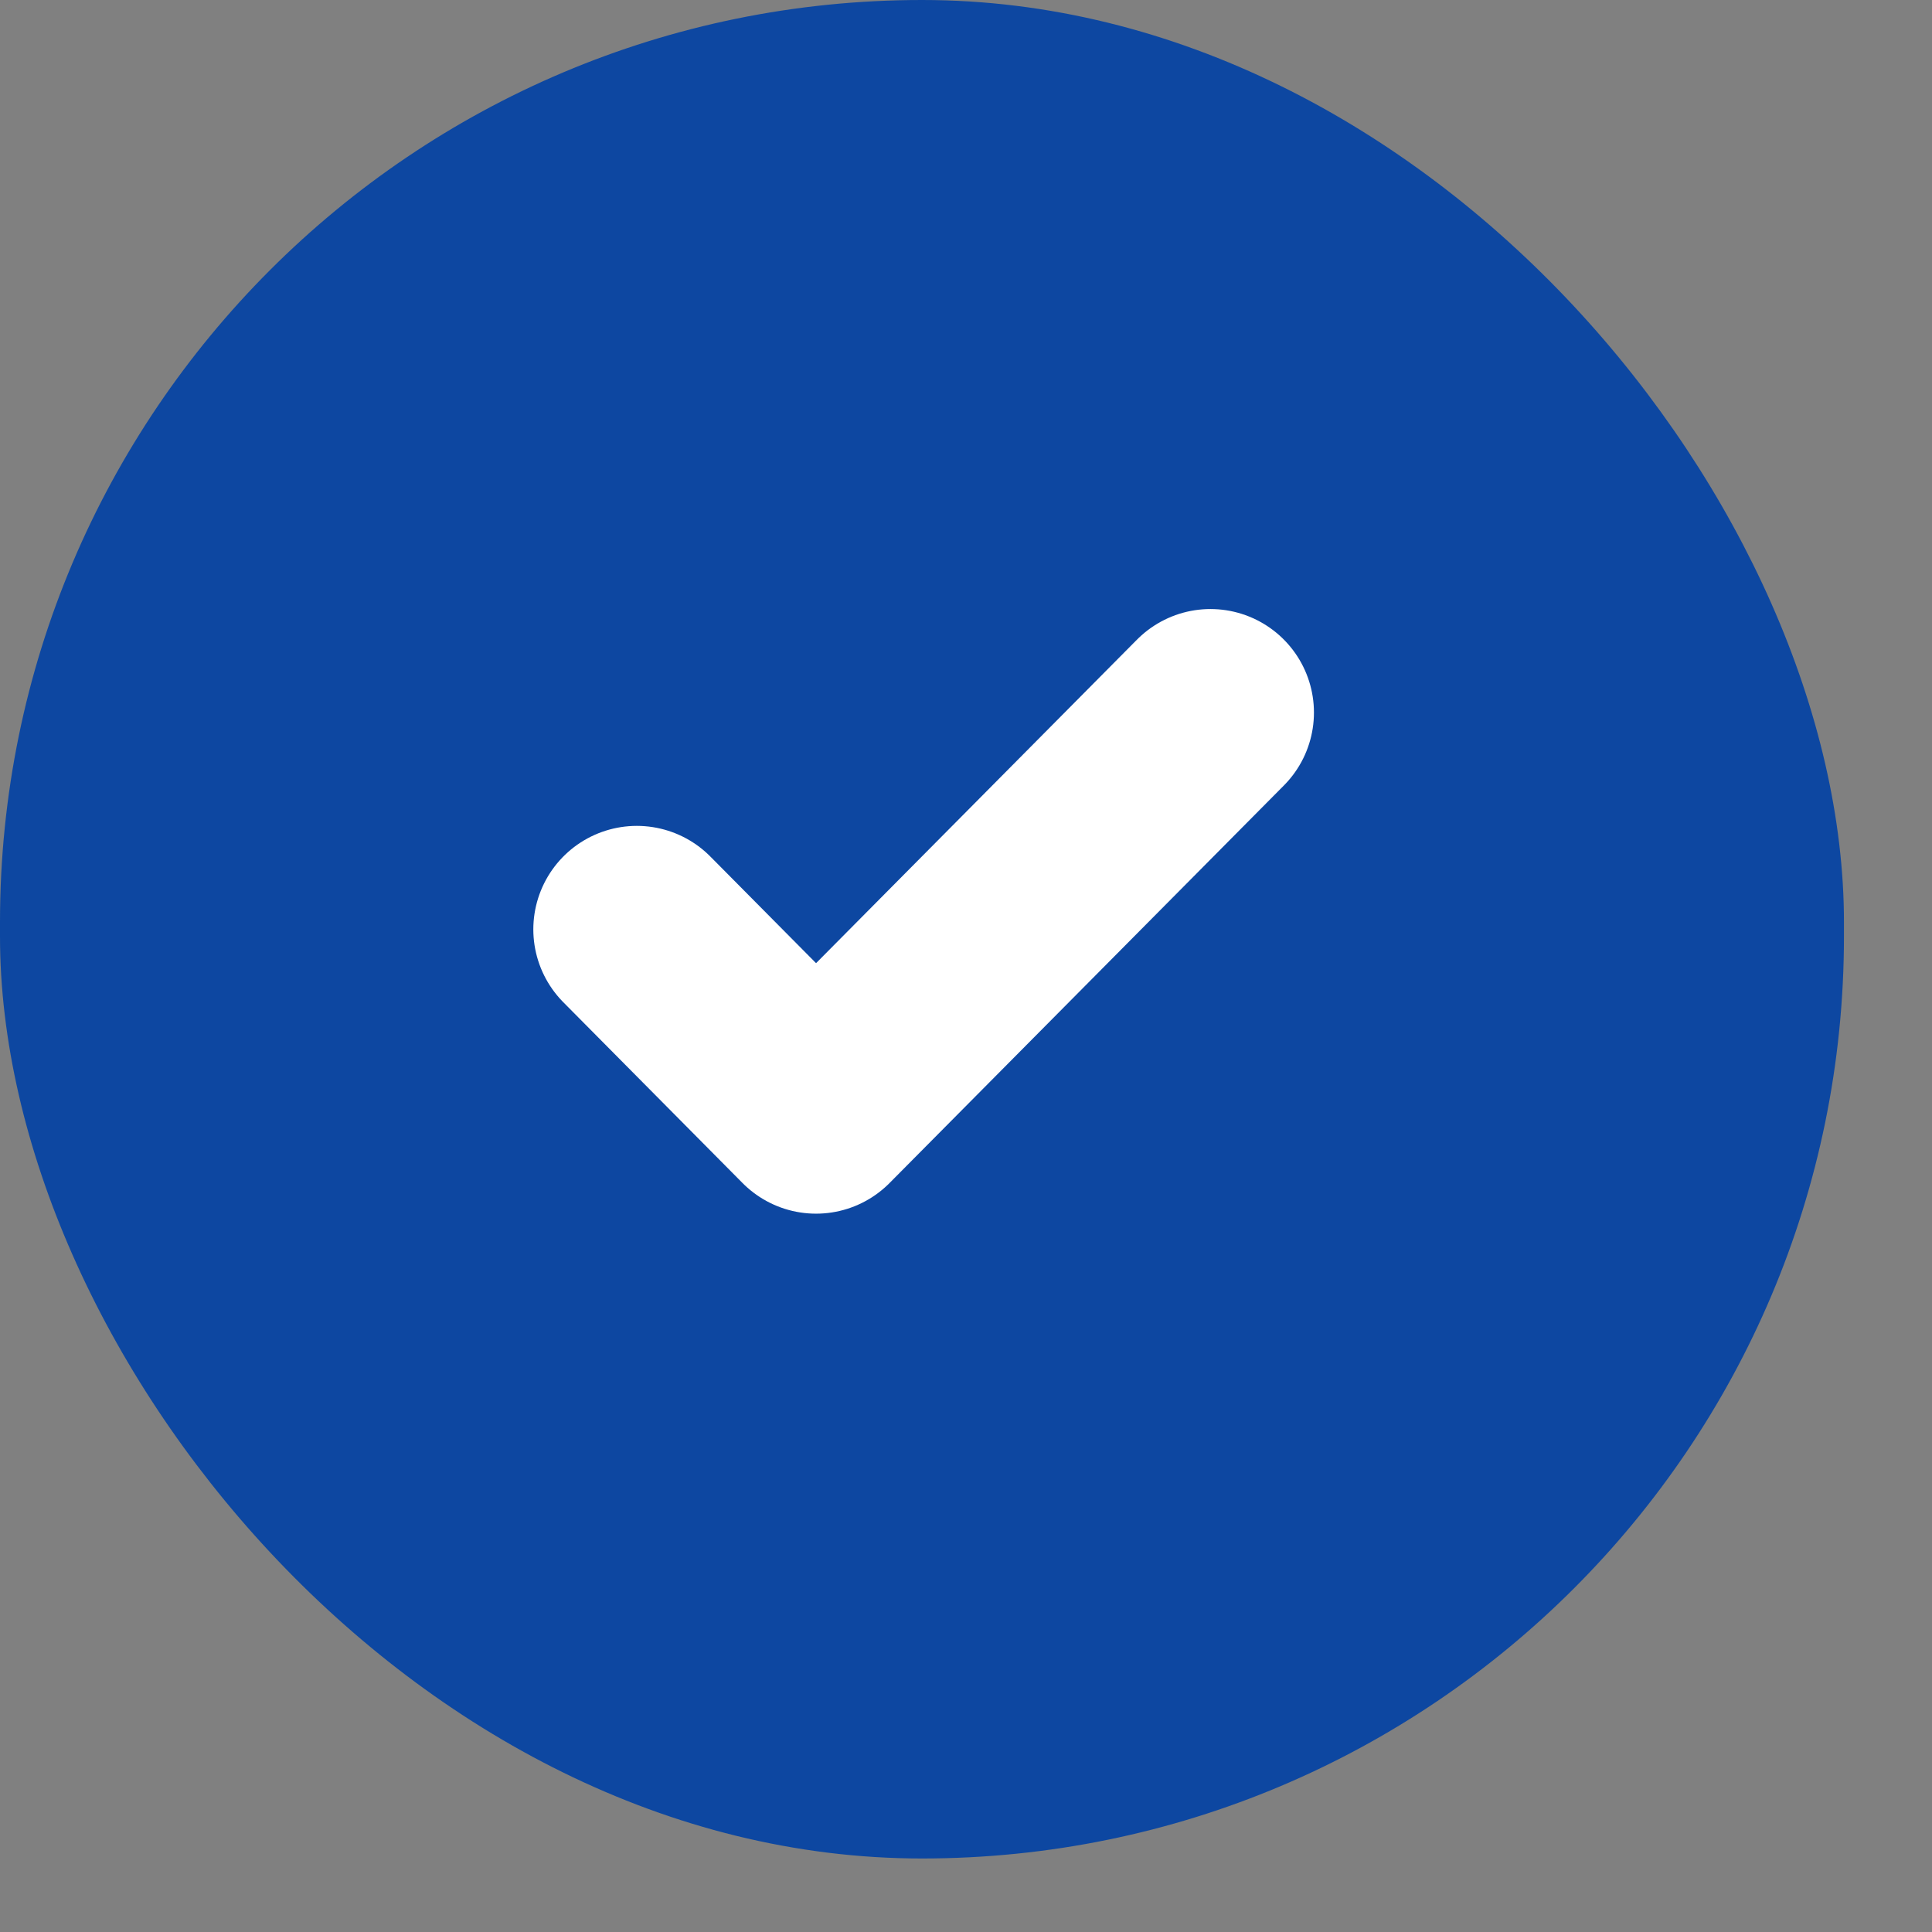
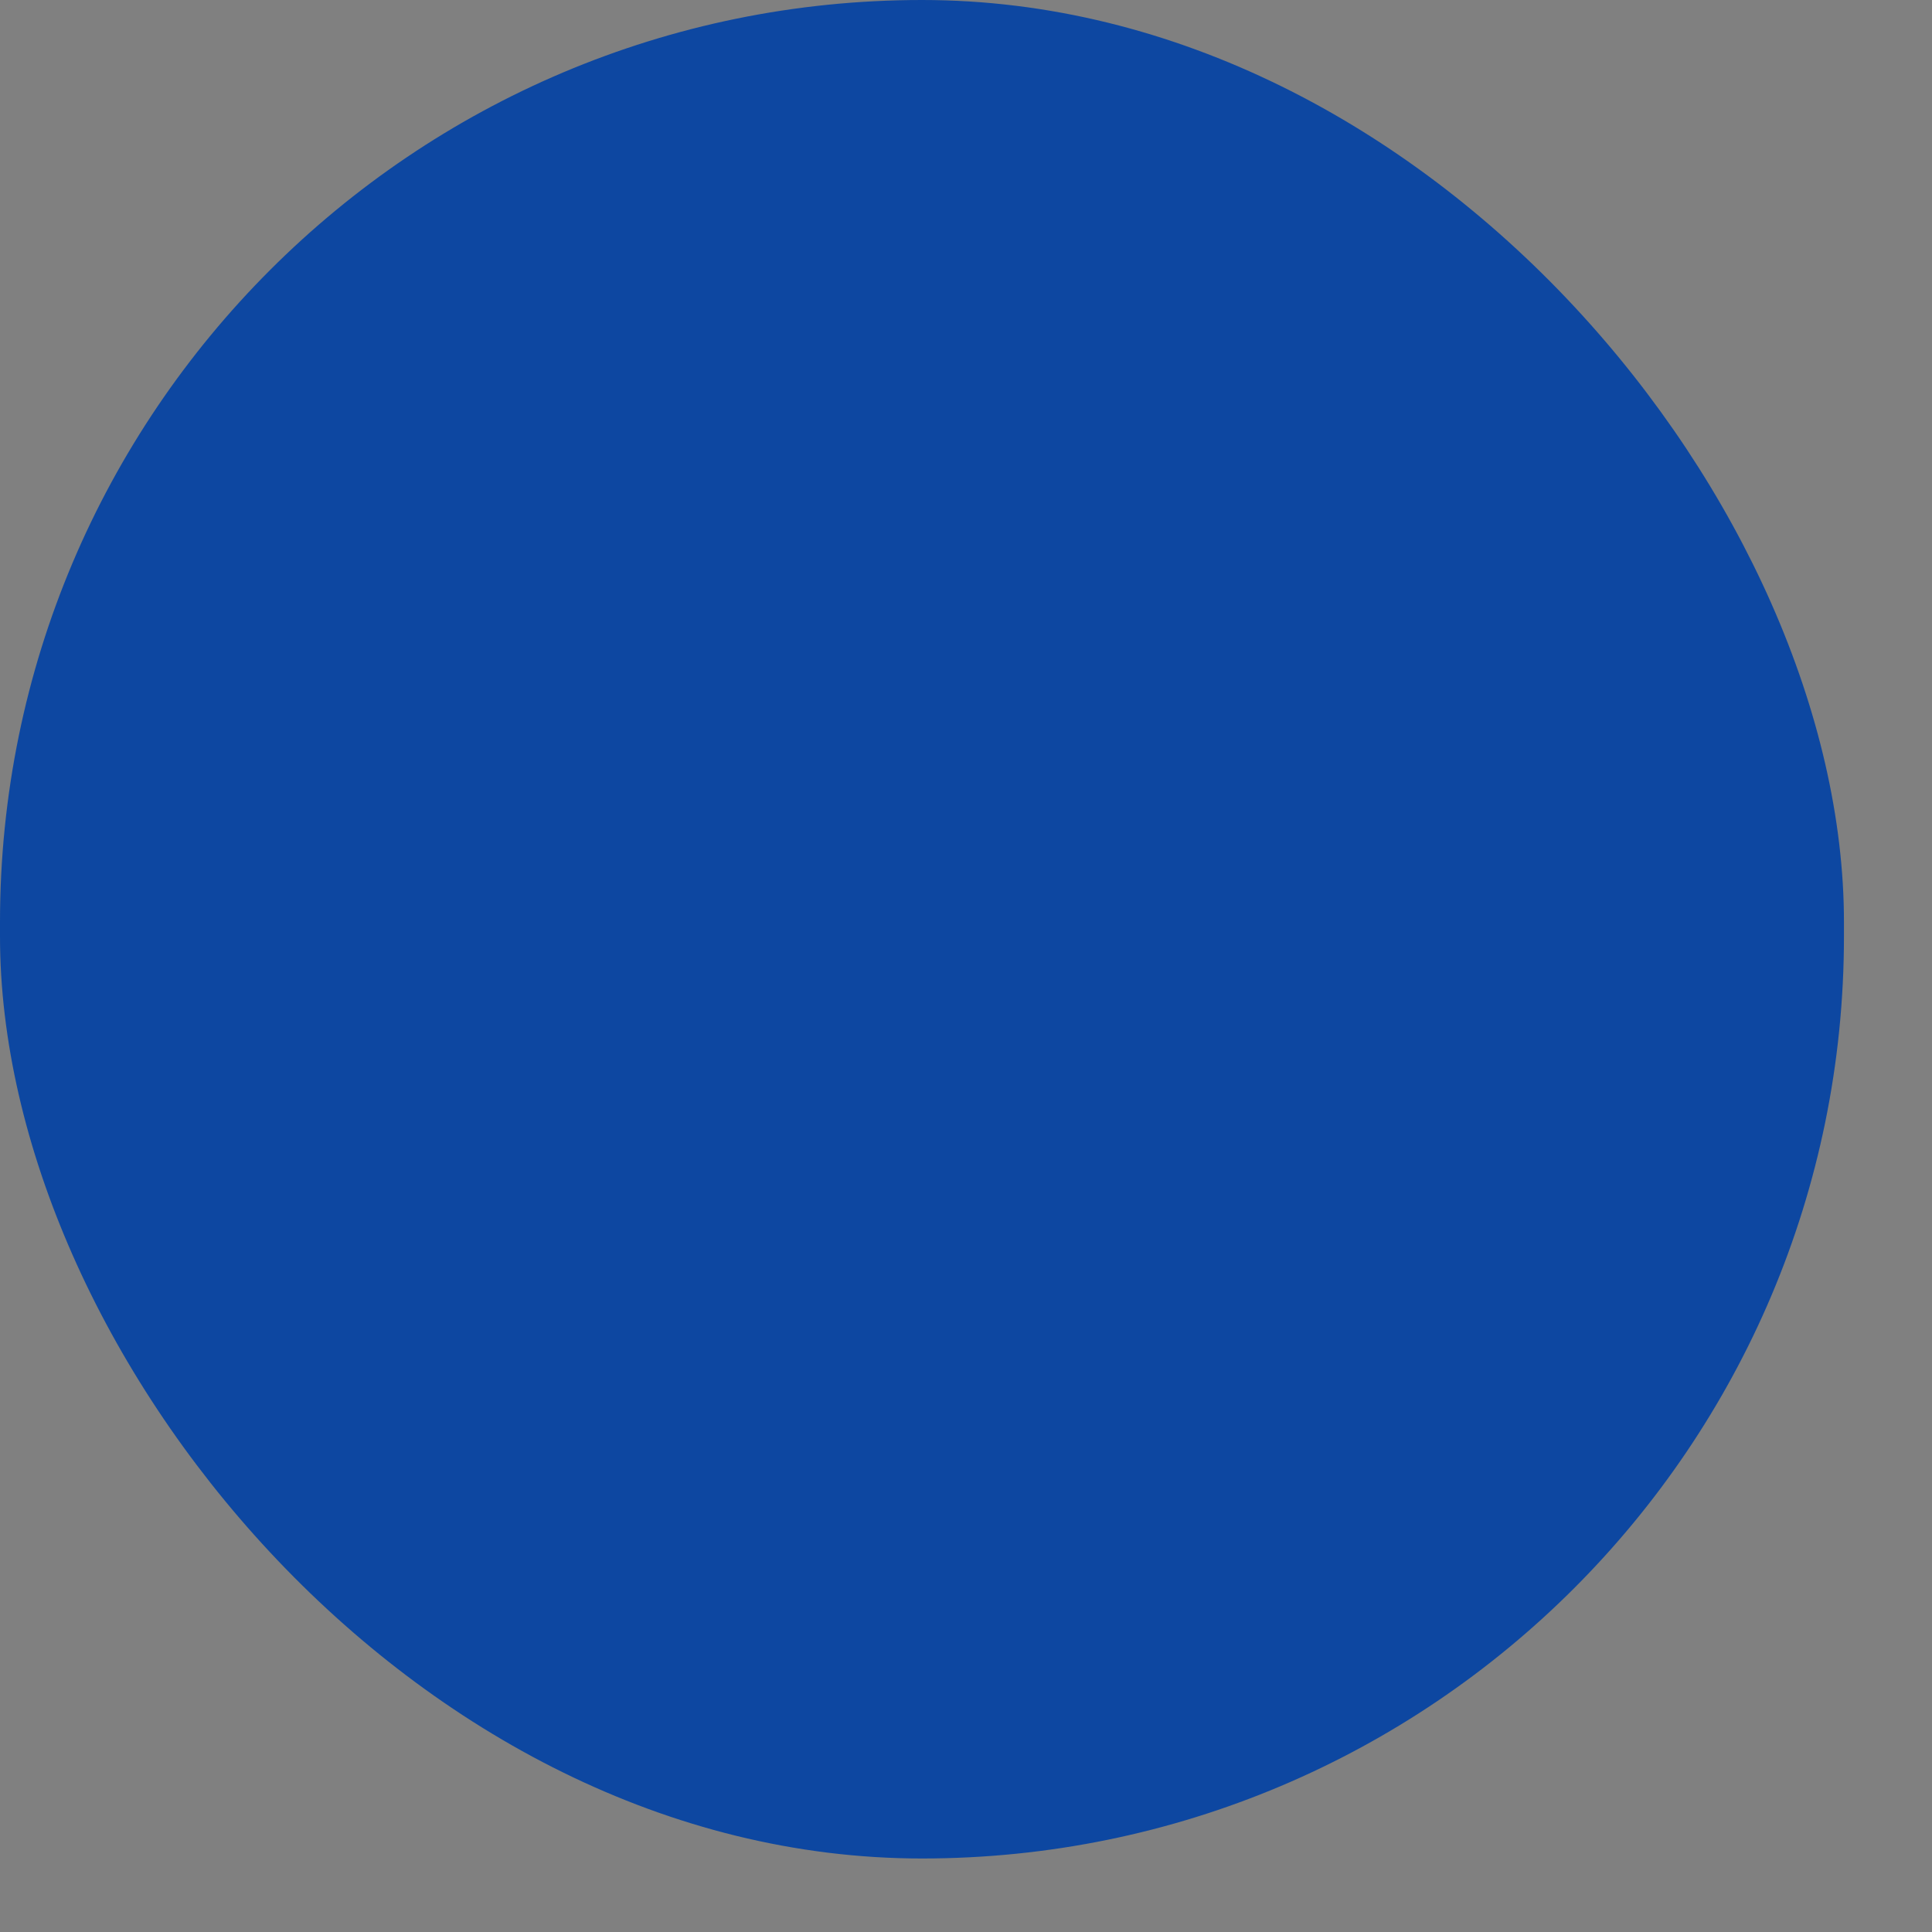
<svg xmlns="http://www.w3.org/2000/svg" width="21" height="21" viewBox="0 0 21 21" fill="none">
  <rect x="0" y="0" width="21" height="21" fill="#808080" stroke="none" />
  <rect width="20.043" height="20.201" rx="10.022" fill="#0D47A1" />
  <g clip-path="url(#clip0_239_7745)">
-     <path d="M13.157 7.745L8.87 12.067L6.922 10.102" stroke="white" stroke-width="2.25" stroke-linecap="round" stroke-linejoin="round" />
-   </g>
+     </g>
  <defs>
    <clipPath id="clip0_239_7745">
      <rect width="9.353" height="9.428" fill="white" transform="translate(5.359 5.386)" />
    </clipPath>
  </defs>
</svg>